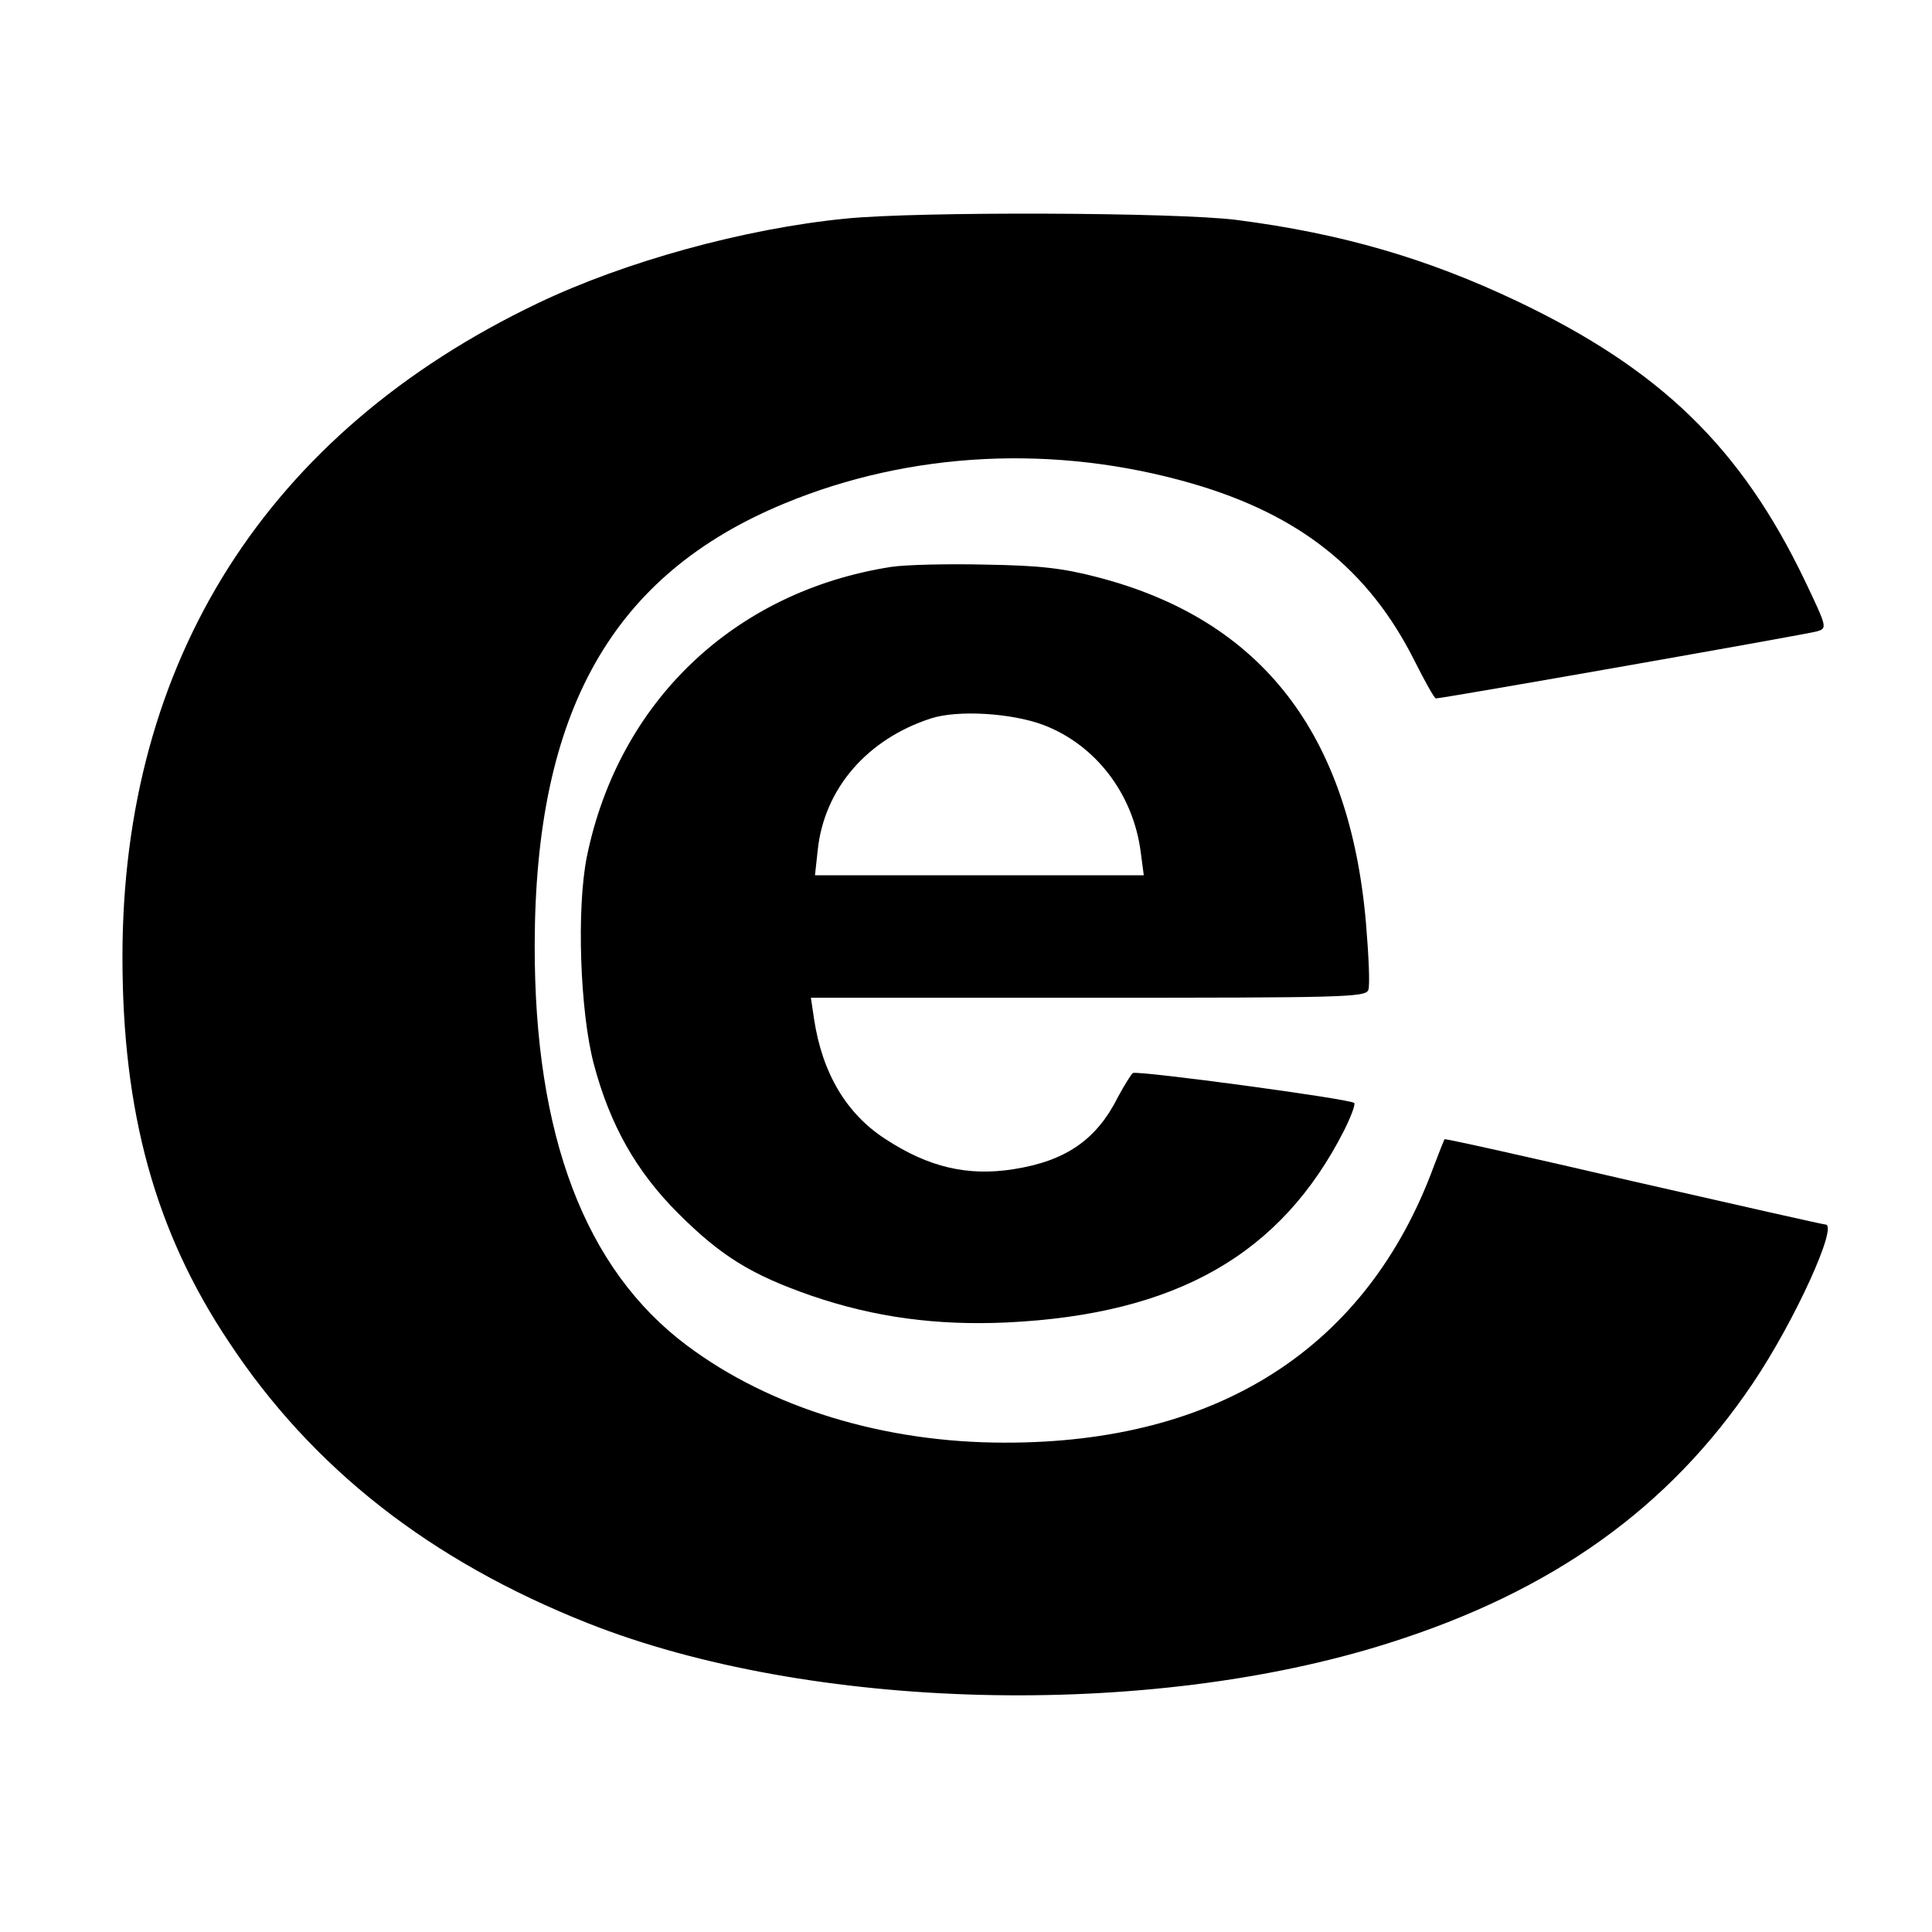
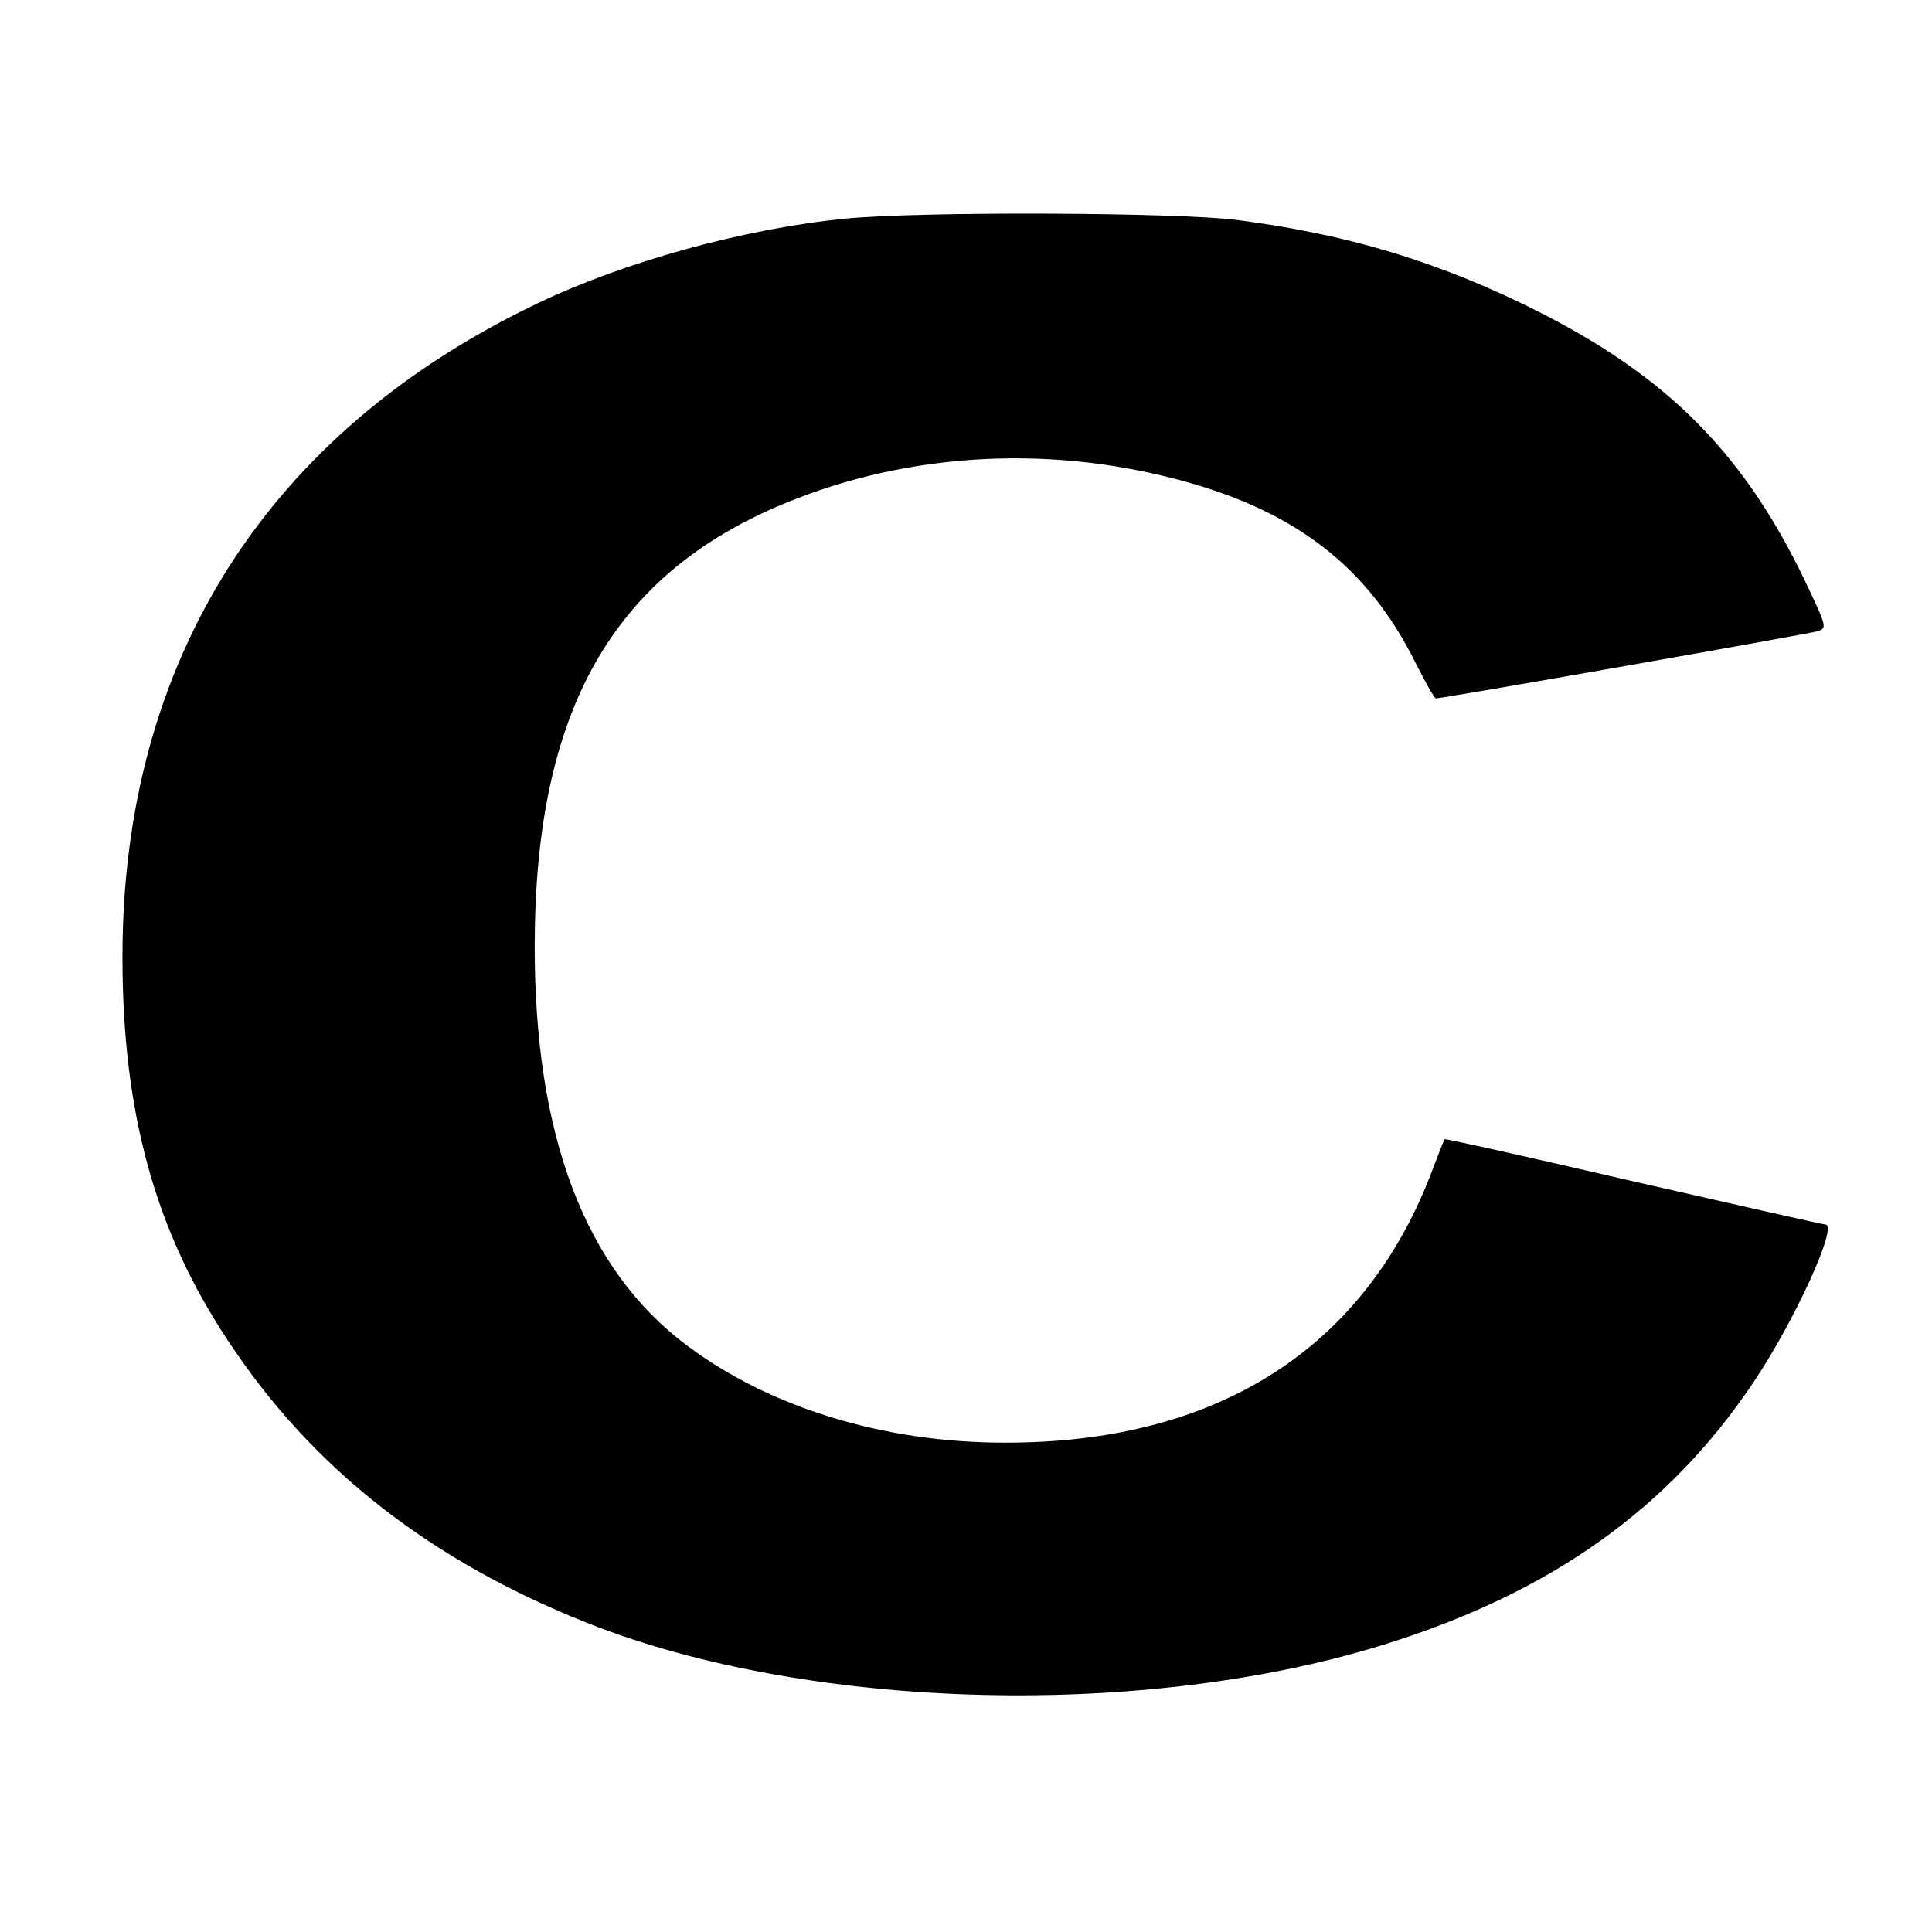
<svg xmlns="http://www.w3.org/2000/svg" version="1.0" width="100mm" height="100mm" viewBox="0 0 426 426" preserveAspectRatio="xMidYMid meet">
  <g transform="translate(0,426) scale(0.1,-0.1)" fill="#000000" stroke="none">
    <path d="M1865 3778 c-224 -22 -488 -95 -680 -187 -596 -285 -915 -787 -915 -1441 0 -343 72 -605 234 -848 184 -279 444 -483 792 -621 490 -194 1234 -213 1766 -44 361 114 618 298 803 573 93 138 189 350 160 350 -5 0 -195 43 -423 95 -228 53 -416 95 -417 93 -1 -2 -12 -29 -24 -61 -147 -398 -474 -609 -946 -608 -266 0 -517 77 -700 214 -225 168 -337 463 -336 884 1 515 171 816 551 973 278 115 597 131 898 44 238 -69 390 -190 491 -391 23 -46 44 -83 47 -83 15 0 822 142 841 148 22 7 22 8 -27 111 -141 294 -318 466 -635 617 -198 94 -386 149 -618 179 -133 17 -703 19 -862 3z" />
-     <path d="M1965 3010 c-346 -54 -601 -297 -671 -639 -23 -115 -15 -341 15 -456 36 -136 94 -238 186 -330 95 -95 162 -136 294 -182 140 -48 277 -66 431 -59 374 18 605 150 744 424 15 30 25 57 22 60 -9 9 -477 72 -488 66 -4 -3 -19 -27 -33 -53 -47 -94 -115 -141 -230 -159 -101 -16 -187 4 -282 66 -87 56 -140 146 -158 265 l-7 47 611 0 c562 0 612 1 618 17 4 9 1 75 -5 147 -36 418 -230 669 -591 763 -77 20 -126 26 -246 28 -82 2 -177 0 -210 -5z m337 -349 c114 -44 196 -151 213 -278 l7 -53 -362 0 -363 0 6 55 c14 135 108 245 250 291 59 19 178 12 249 -15z" />
  </g>
</svg>